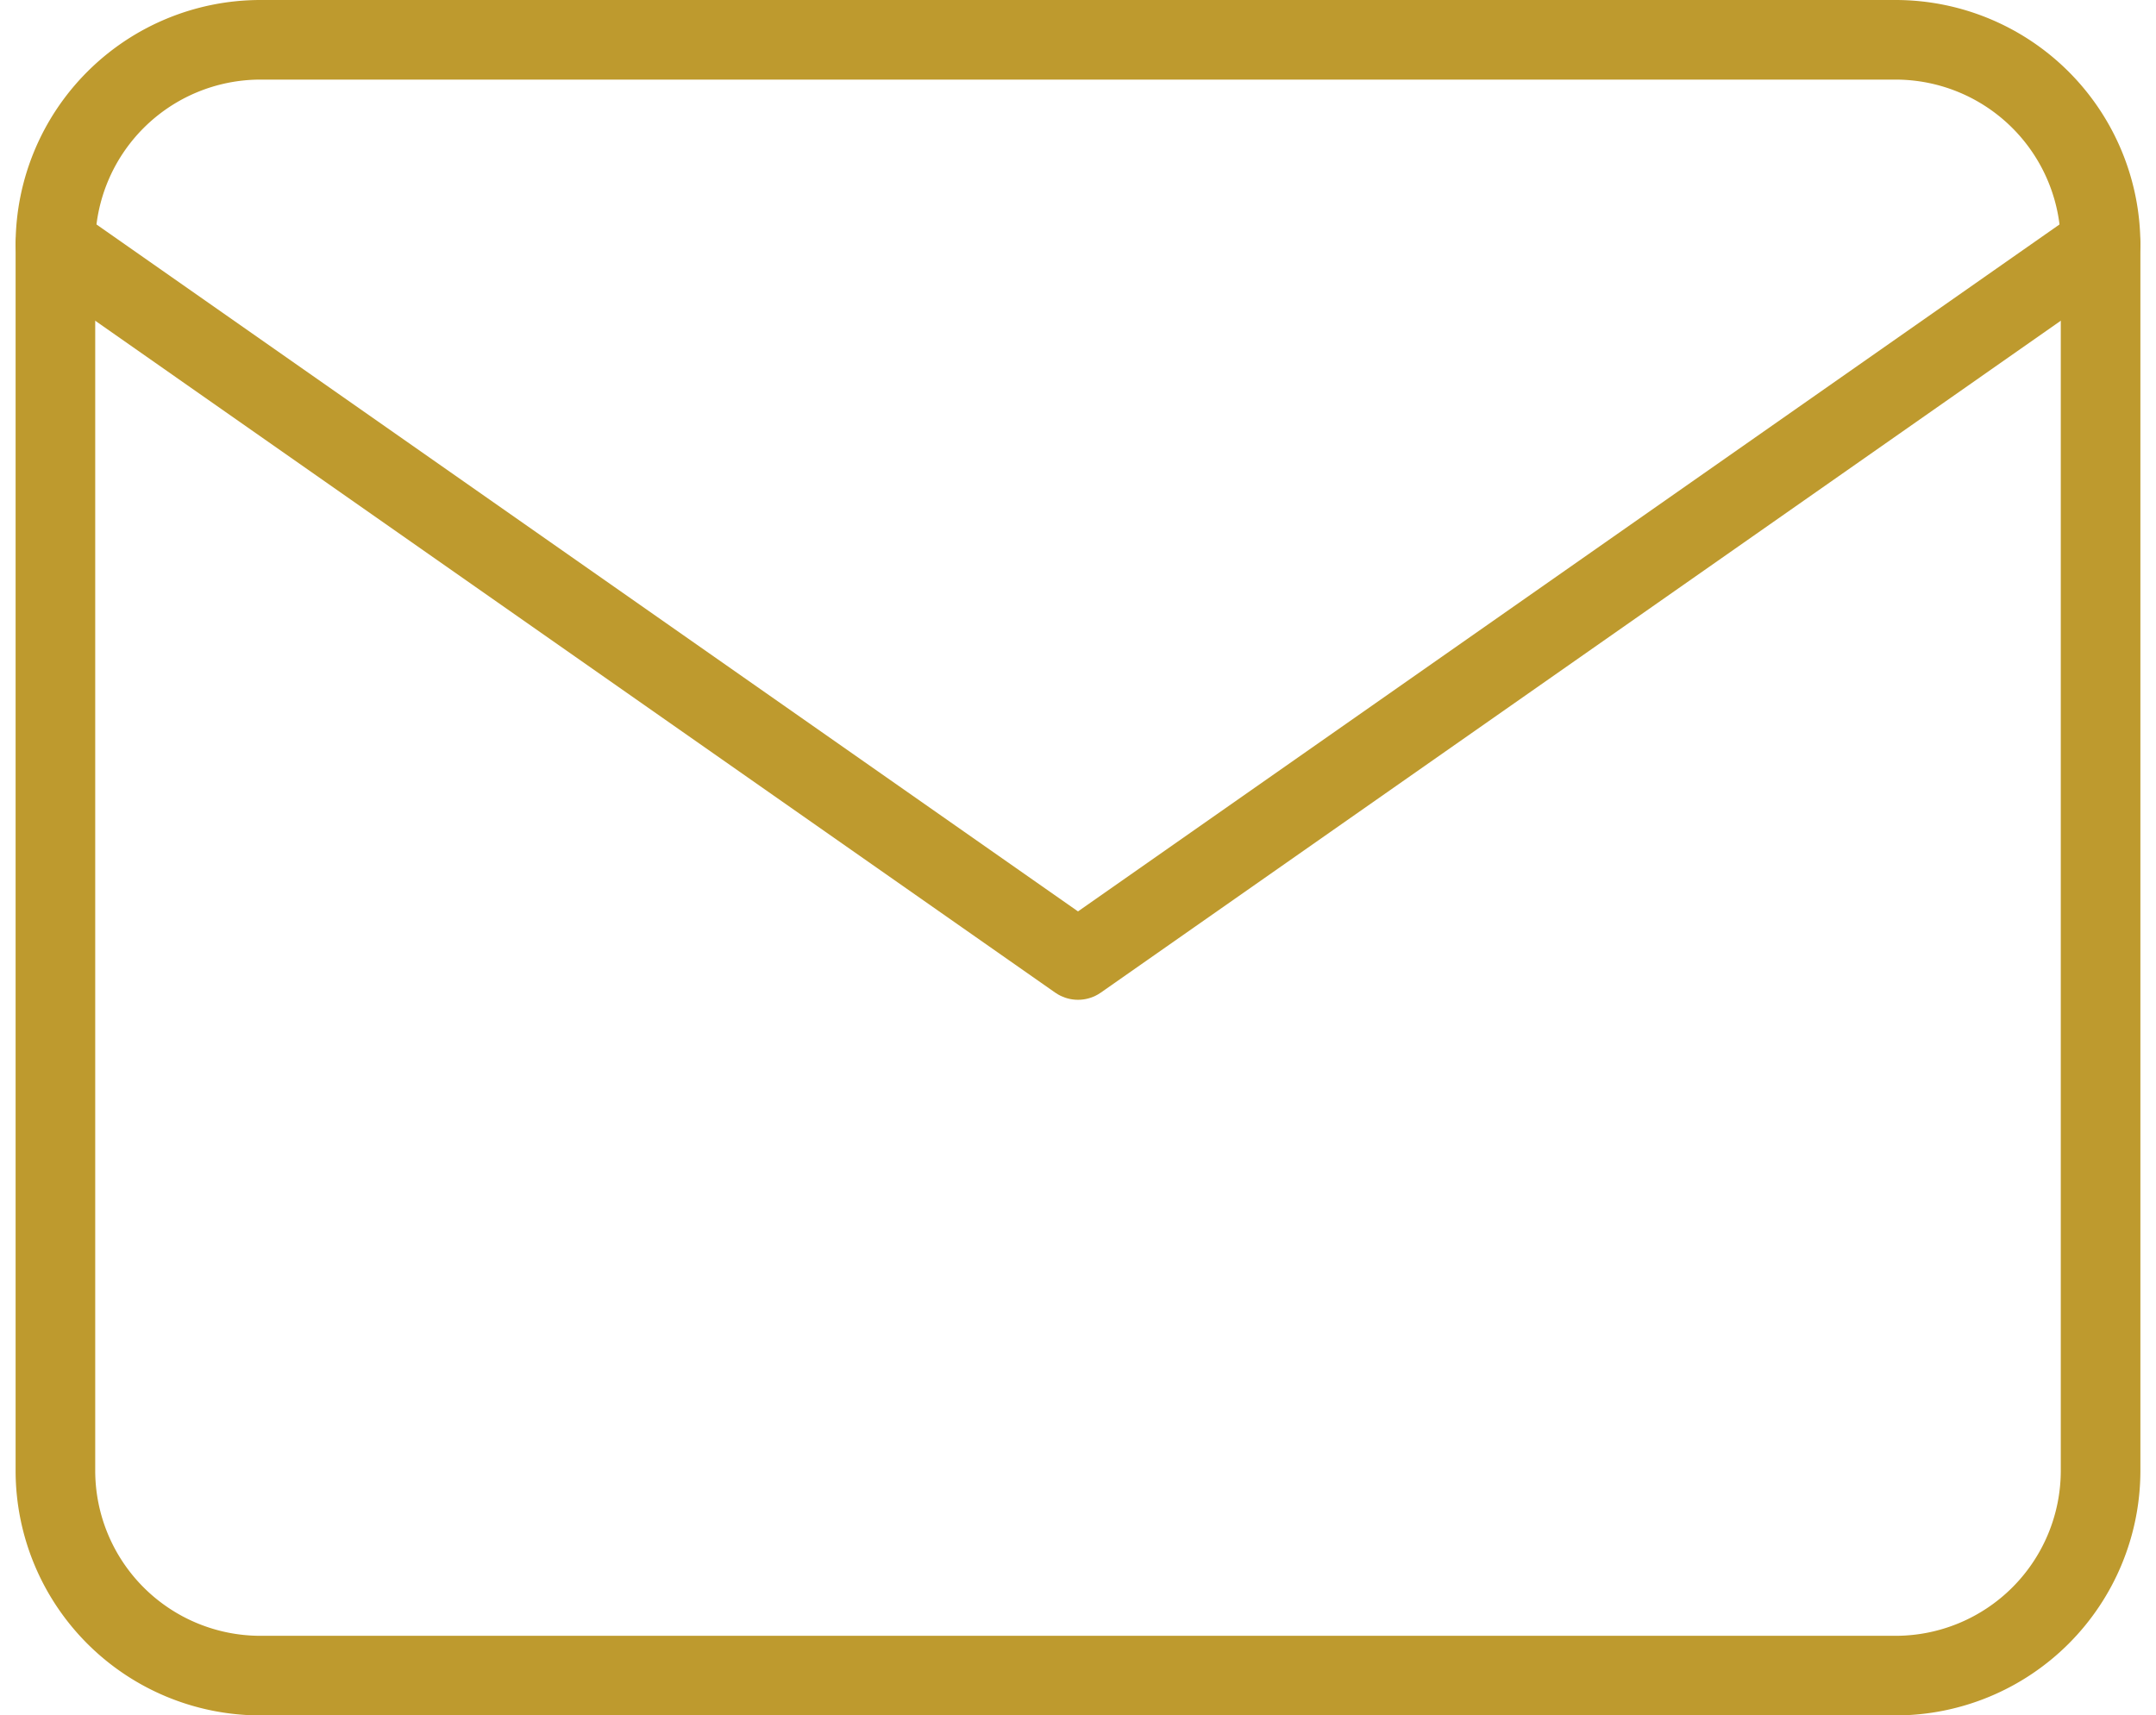
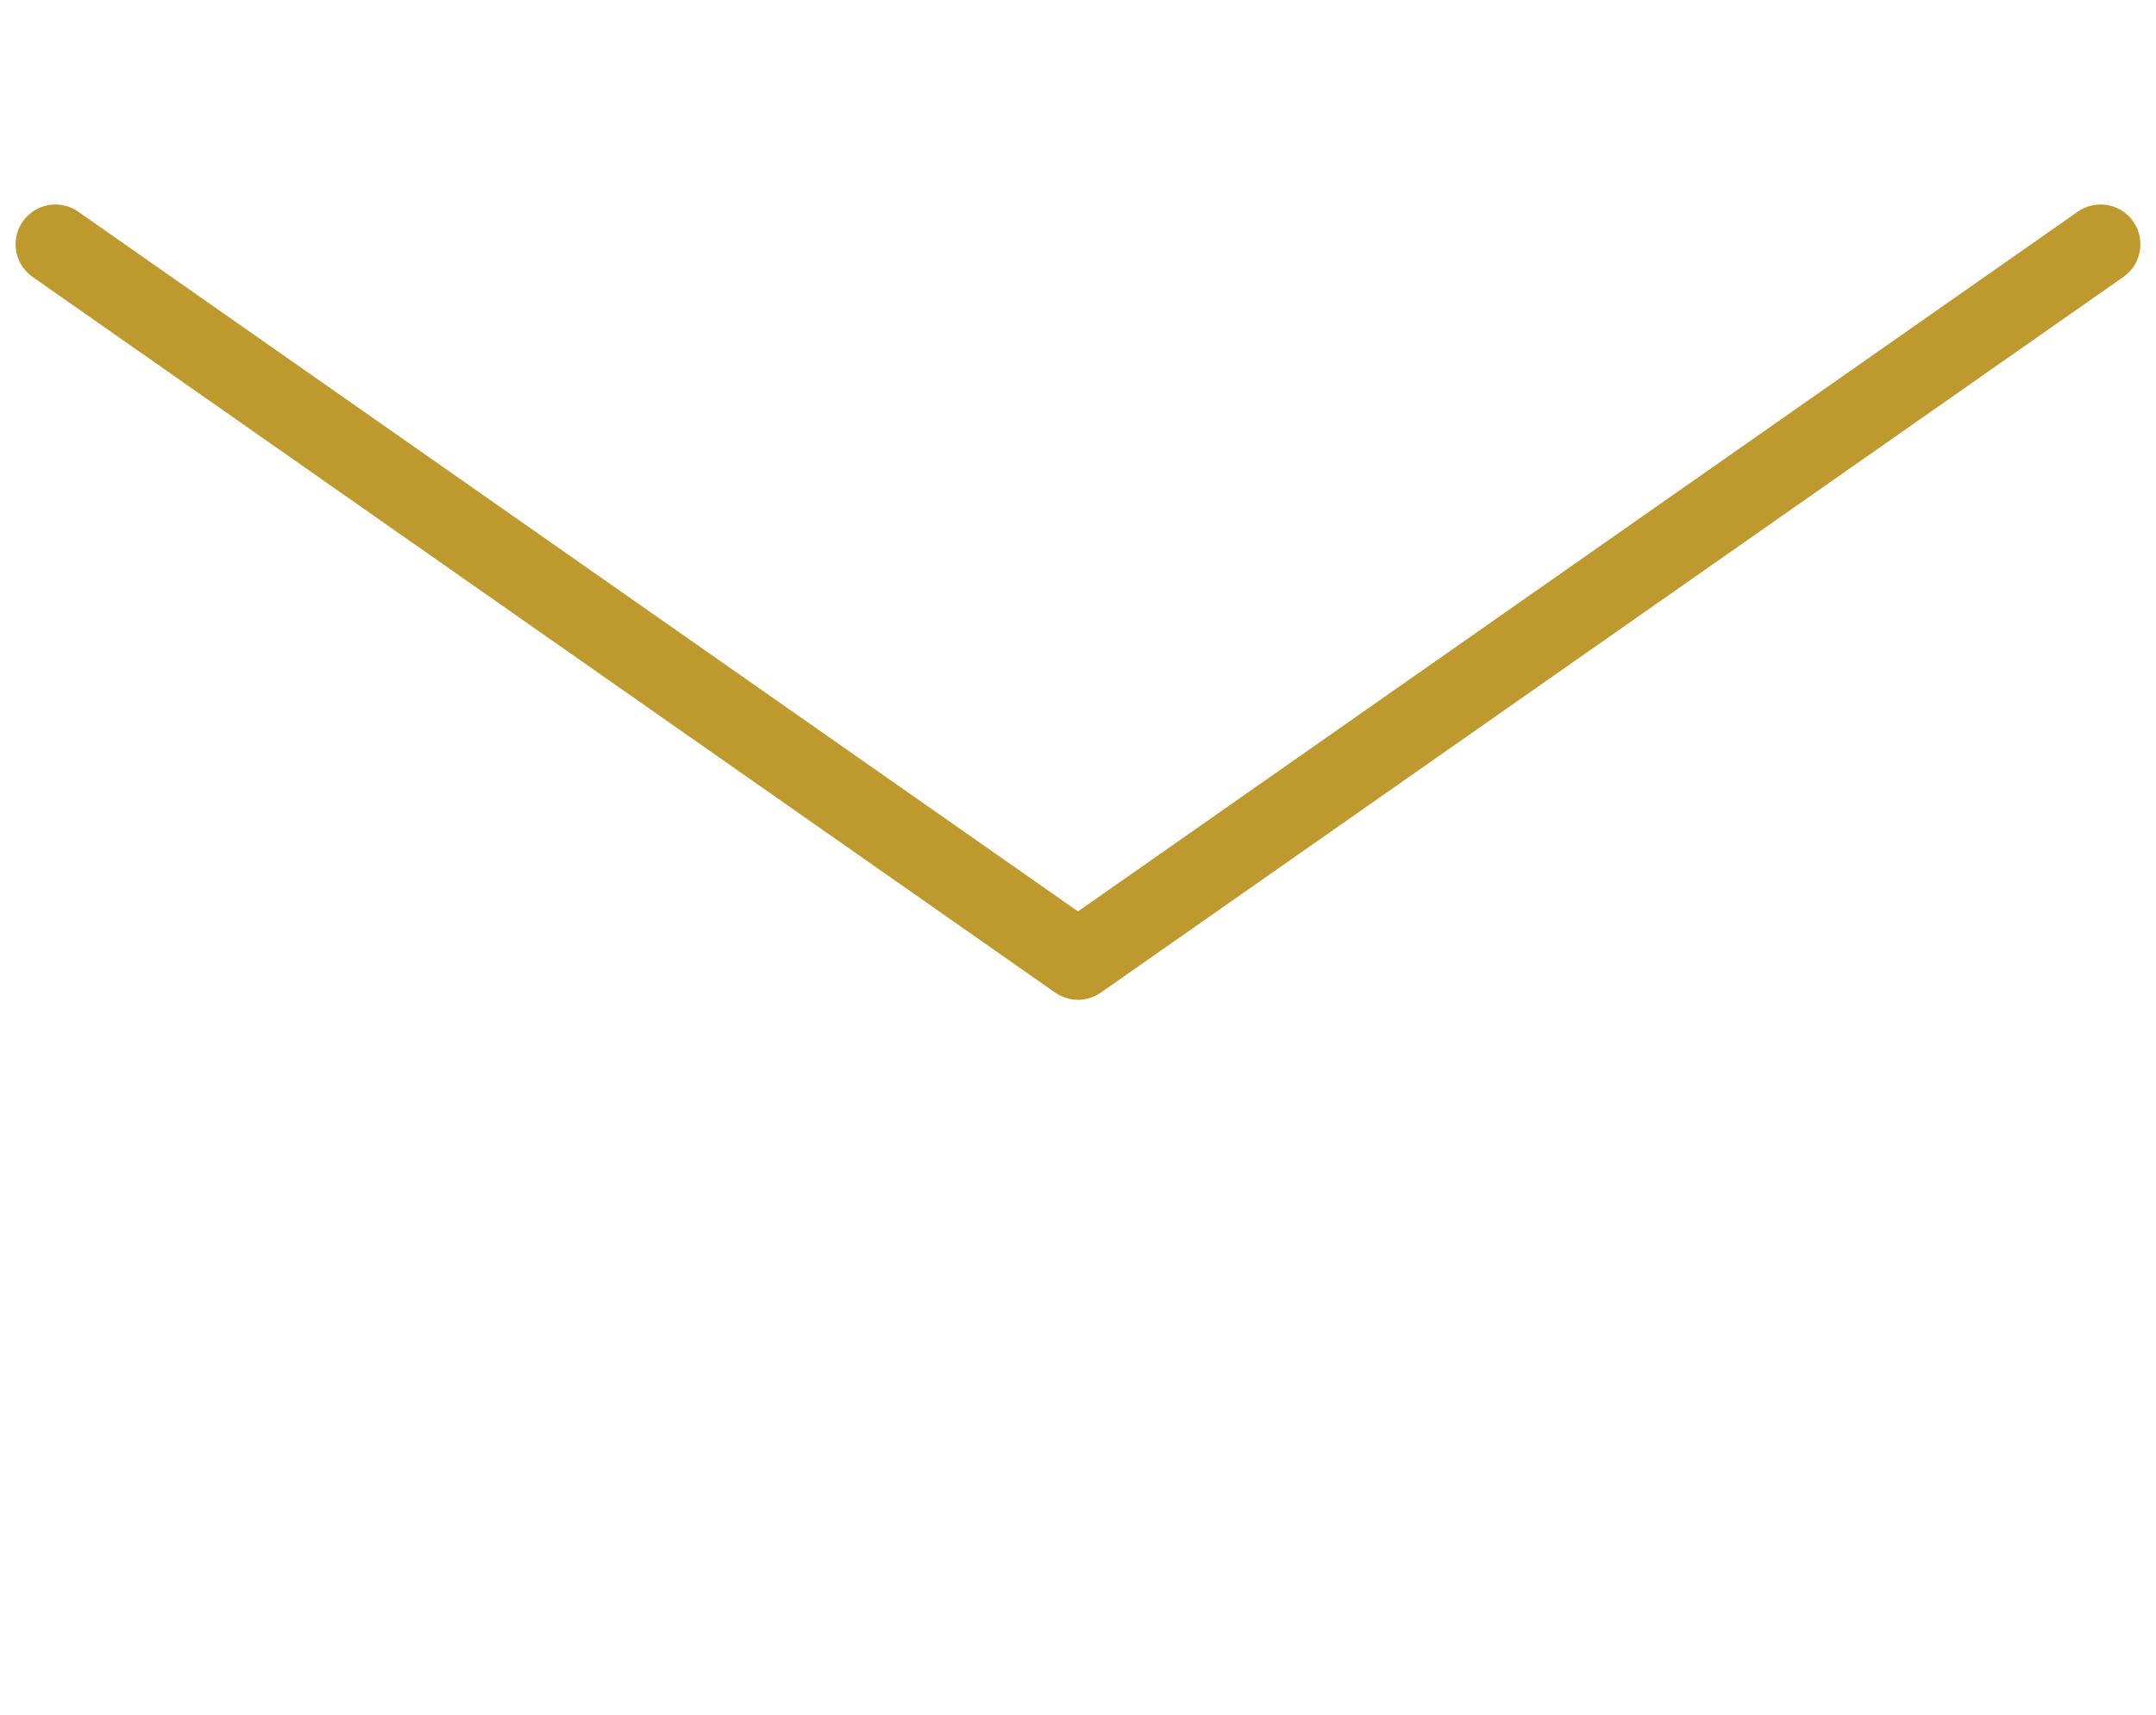
<svg xmlns="http://www.w3.org/2000/svg" width="27.08" height="21.55" viewBox="0 0 27.08 21.55">
  <g data-name="Icon feather-mail">
-     <path data-name="Trazado 8995" d="M5.569 6h20.55a2.576 2.576 0 0 1 2.569 2.569v15.412a2.576 2.576 0 0 1-2.569 2.569H5.569A2.576 2.576 0 0 1 3 23.981V8.569A2.576 2.576 0 0 1 5.569 6z" style="fill:none;stroke:#be9a2e;stroke-linecap:round;stroke-linejoin:round" transform="translate(-2.304 -5.5)" />
    <path data-name="Trazado 8996" d="m28.688 9-12.844 8.991L3 9" transform="translate(-2.304 -5.931)" style="fill:none;stroke:#be9a2e;stroke-linecap:round;stroke-linejoin:round" />
  </g>
</svg>